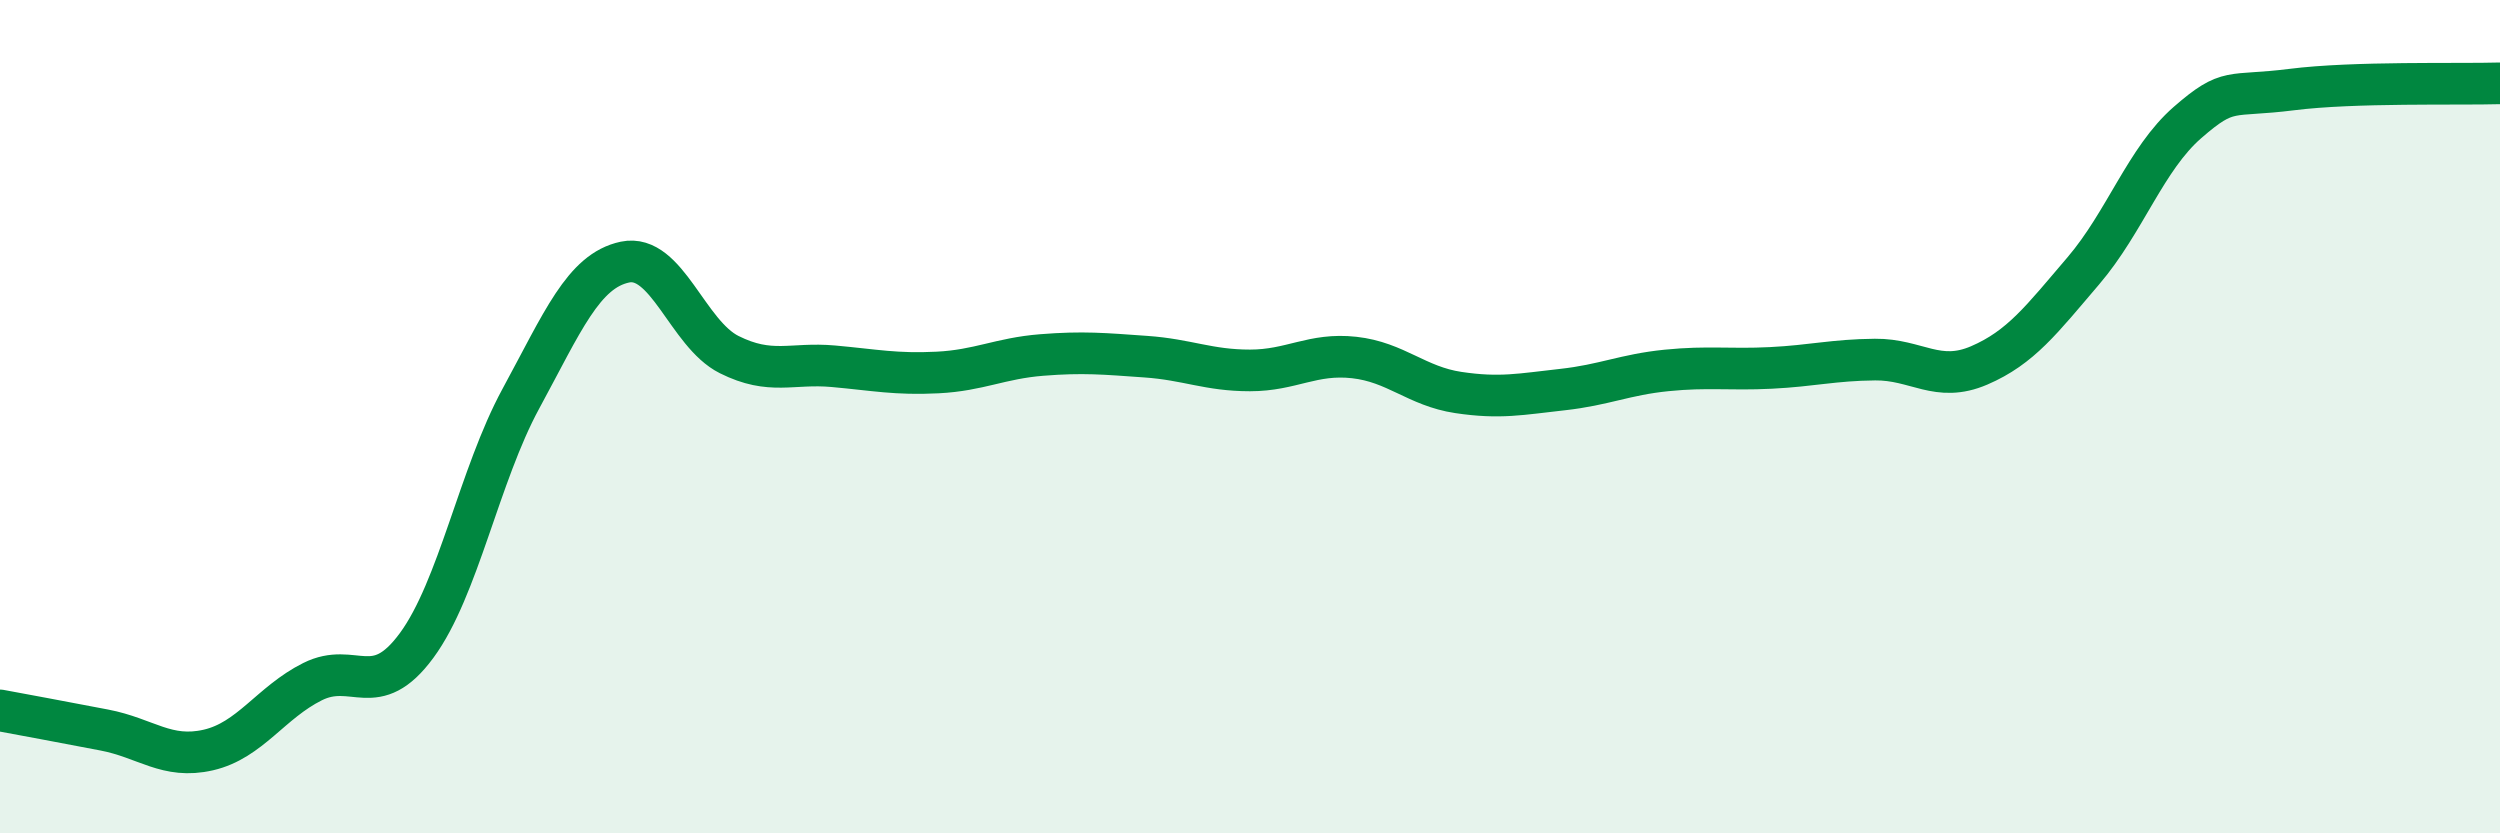
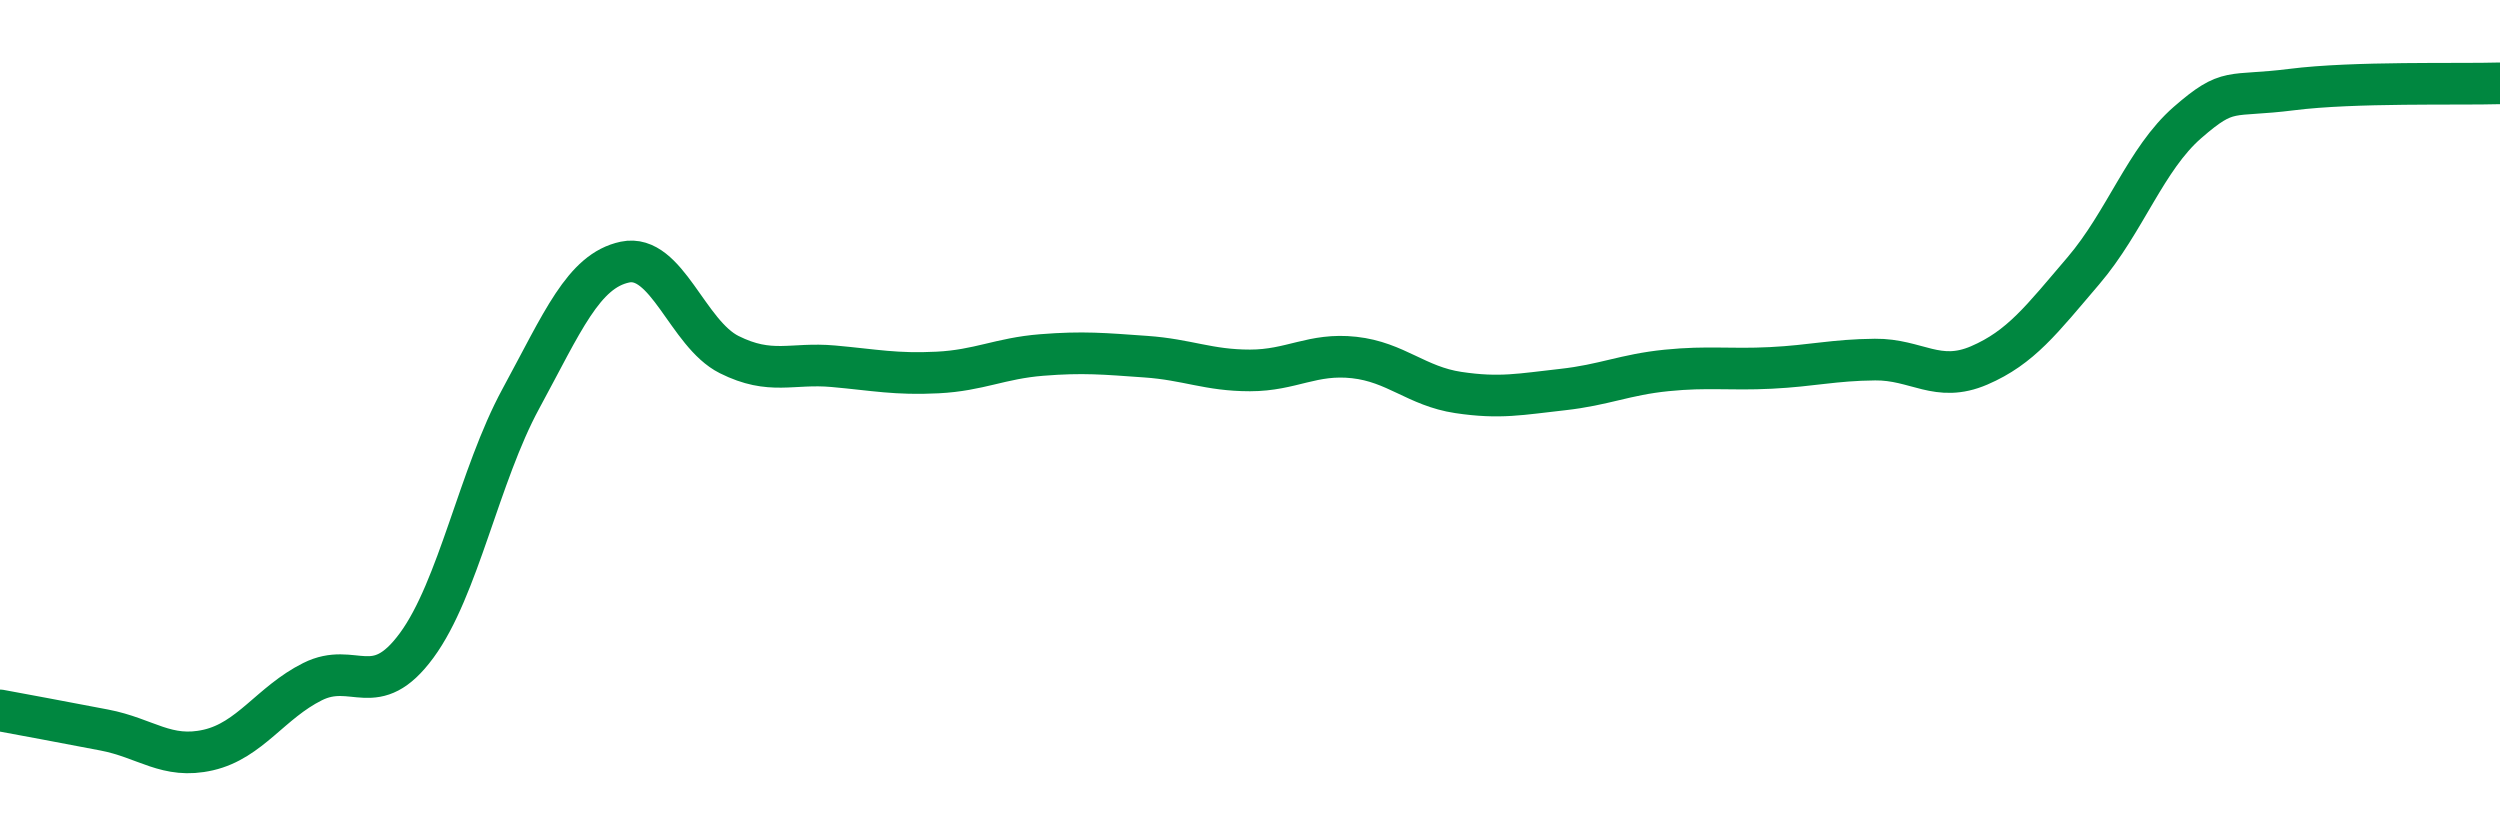
<svg xmlns="http://www.w3.org/2000/svg" width="60" height="20" viewBox="0 0 60 20">
-   <path d="M 0,17.05 C 0.5,17.14 1.5,17.33 2.5,17.52 C 3.5,17.71 4,18.23 5,18 C 6,17.77 6.5,16.86 7.5,16.36 C 8.5,15.86 9,16.85 10,15.49 C 11,14.13 11.5,11.41 12.5,9.57 C 13.5,7.73 14,6.5 15,6.29 C 16,6.08 16.5,8.01 17.5,8.51 C 18.5,9.01 19,8.7 20,8.79 C 21,8.88 21.5,8.99 22.5,8.94 C 23.5,8.89 24,8.6 25,8.52 C 26,8.44 26.5,8.49 27.5,8.56 C 28.5,8.63 29,8.89 30,8.89 C 31,8.89 31.5,8.47 32.5,8.58 C 33.5,8.69 34,9.27 35,9.42 C 36,9.57 36.5,9.46 37.5,9.35 C 38.5,9.24 39,8.99 40,8.89 C 41,8.79 41.5,8.88 42.5,8.83 C 43.5,8.78 44,8.64 45,8.63 C 46,8.62 46.5,9.2 47.5,8.77 C 48.5,8.34 49,7.67 50,6.5 C 51,5.33 51.5,3.81 52.5,2.94 C 53.5,2.07 53.5,2.34 55,2.15 C 56.5,1.96 59,2.03 60,2L60 20L0 20Z" fill="#008740" opacity="0.1" stroke-linecap="round" stroke-linejoin="round" />
  <path d="M 0,17.05 C 0.5,17.14 1.5,17.33 2.5,17.52 C 3.5,17.71 4,18.23 5,18 C 6,17.77 6.5,16.86 7.5,16.36 C 8.5,15.86 9,16.85 10,15.49 C 11,14.13 11.5,11.41 12.5,9.57 C 13.5,7.73 14,6.5 15,6.29 C 16,6.08 16.5,8.01 17.5,8.51 C 18.5,9.01 19,8.7 20,8.79 C 21,8.88 21.5,8.99 22.5,8.94 C 23.5,8.89 24,8.6 25,8.52 C 26,8.44 26.5,8.49 27.5,8.56 C 28.5,8.63 29,8.89 30,8.89 C 31,8.89 31.5,8.47 32.5,8.58 C 33.5,8.69 34,9.27 35,9.42 C 36,9.57 36.5,9.46 37.5,9.35 C 38.5,9.24 39,8.99 40,8.89 C 41,8.79 41.5,8.88 42.5,8.83 C 43.5,8.78 44,8.64 45,8.63 C 46,8.62 46.5,9.2 47.5,8.77 C 48.5,8.34 49,7.67 50,6.5 C 51,5.33 51.5,3.81 52.5,2.94 C 53.5,2.07 53.5,2.34 55,2.15 C 56.5,1.96 59,2.03 60,2" stroke="#008740" stroke-width="1" fill="none" stroke-linecap="round" stroke-linejoin="round" />
</svg>